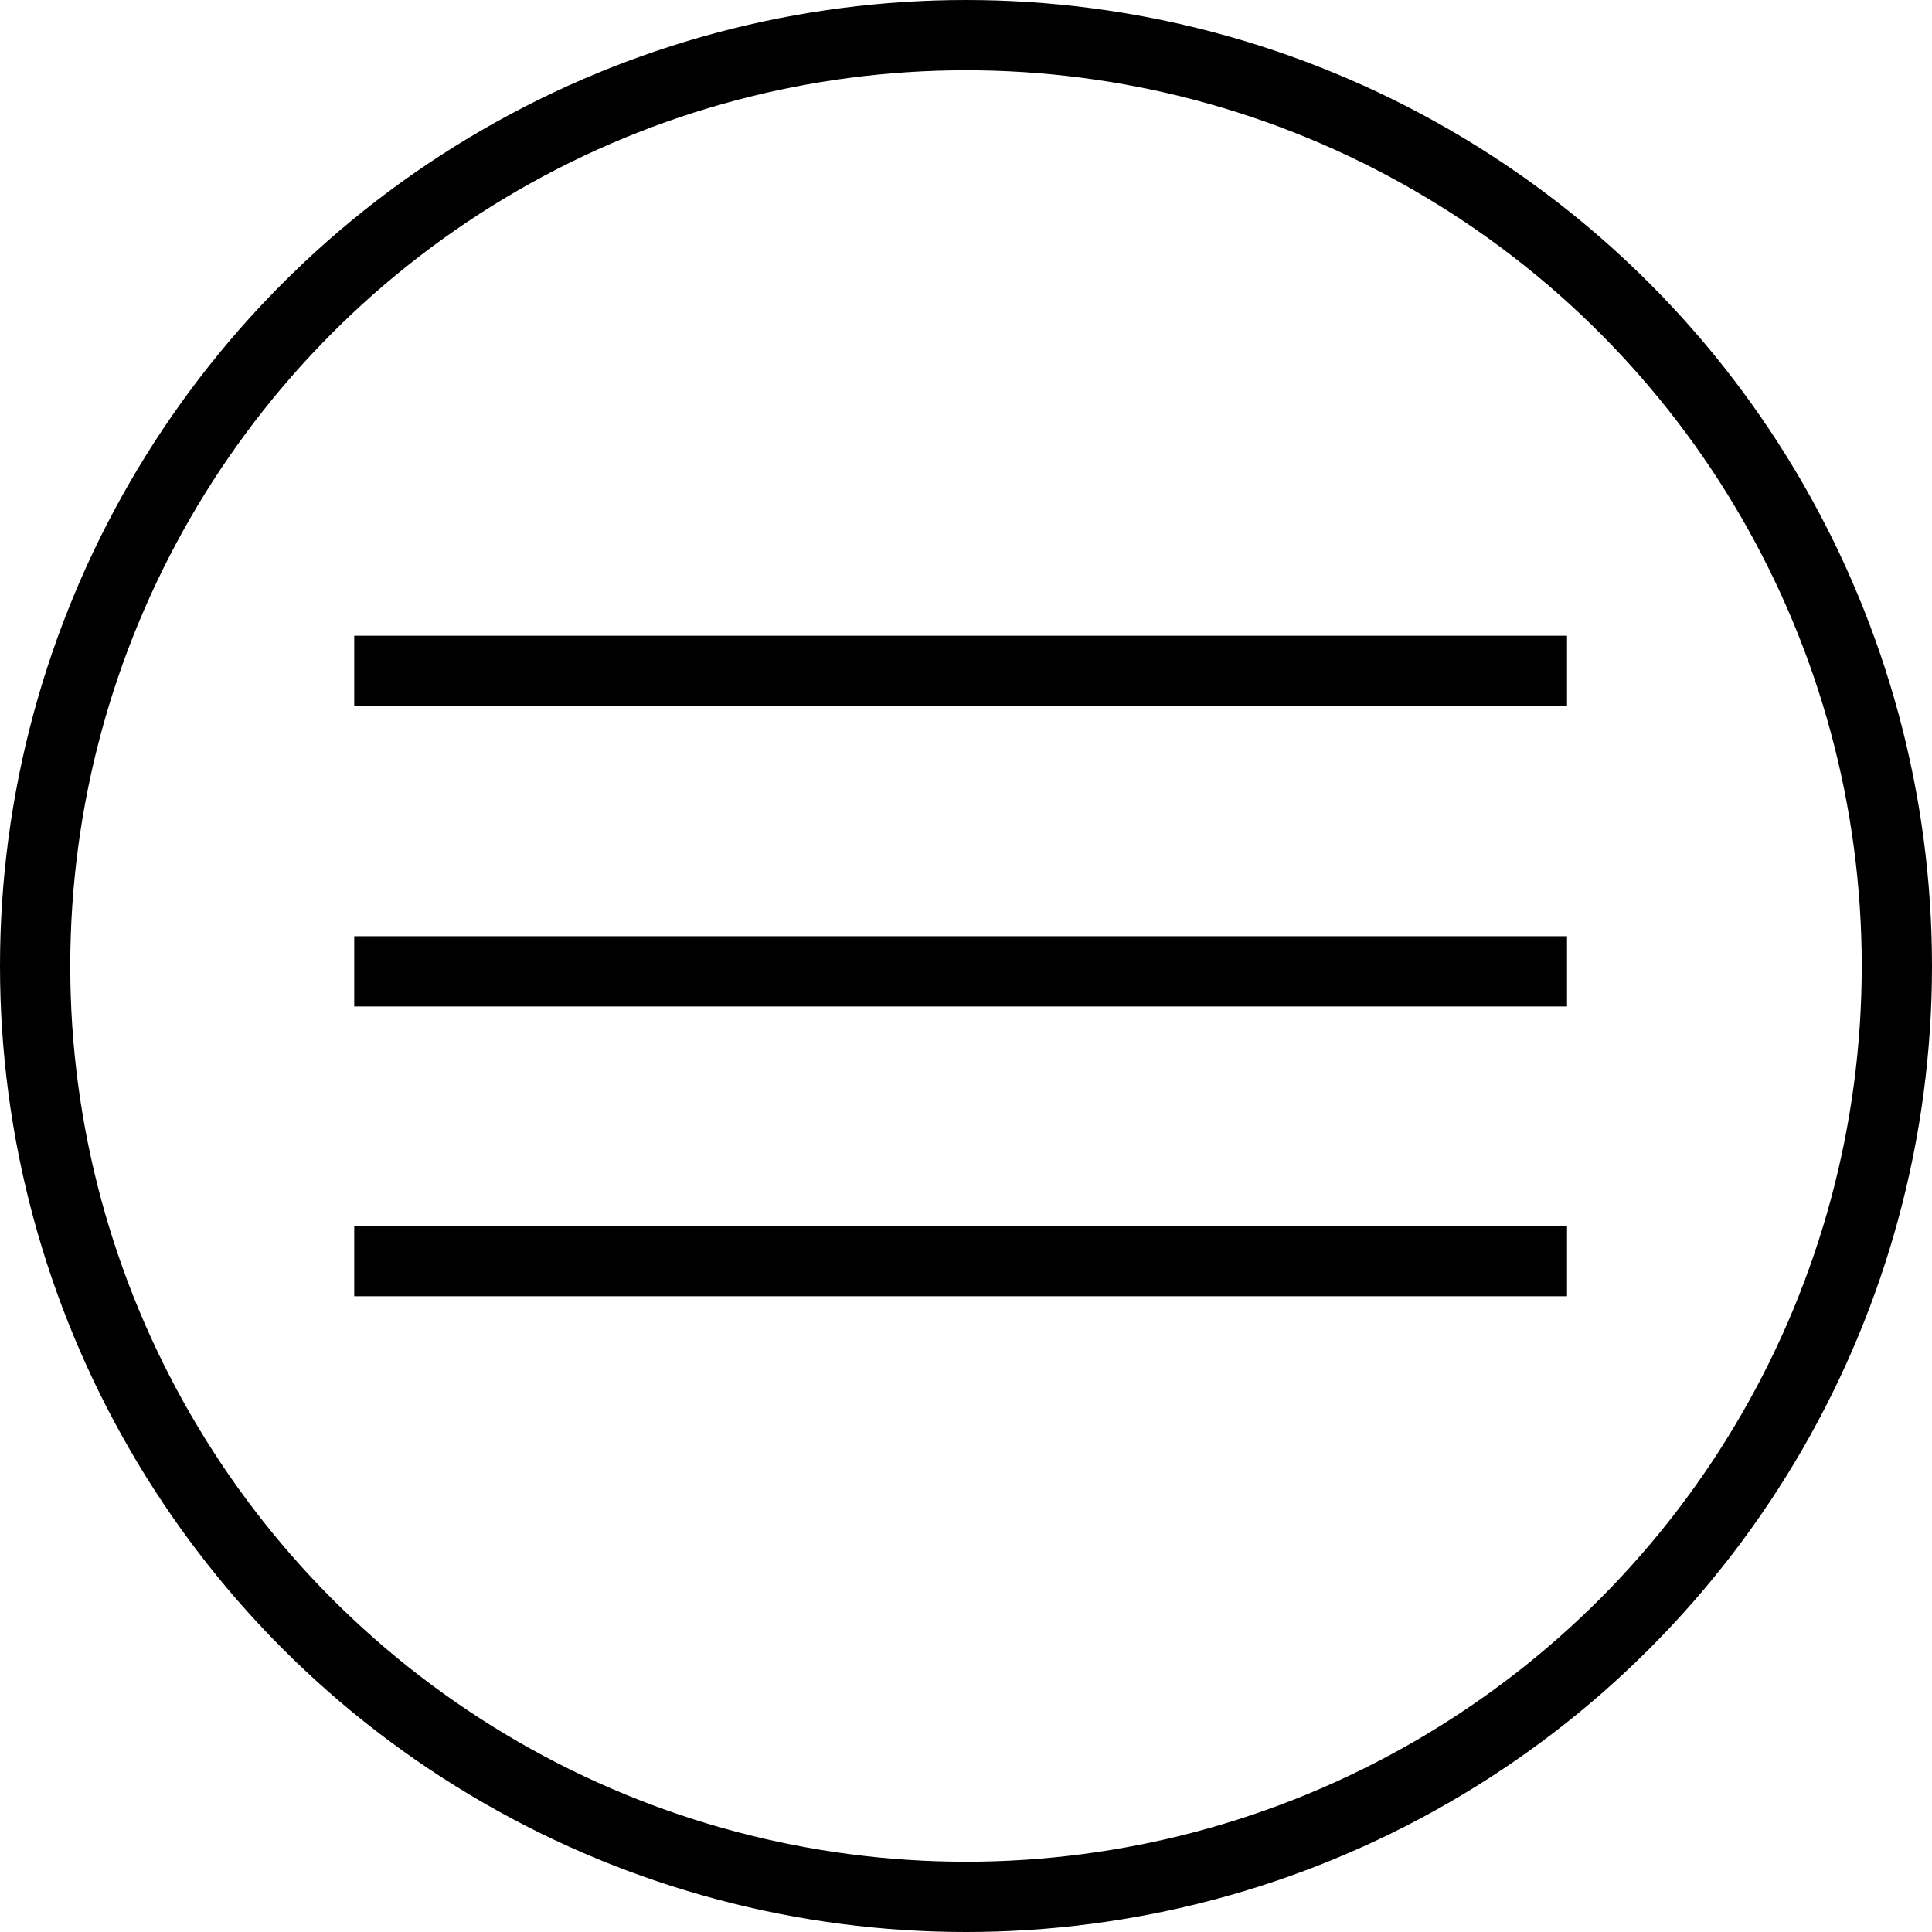
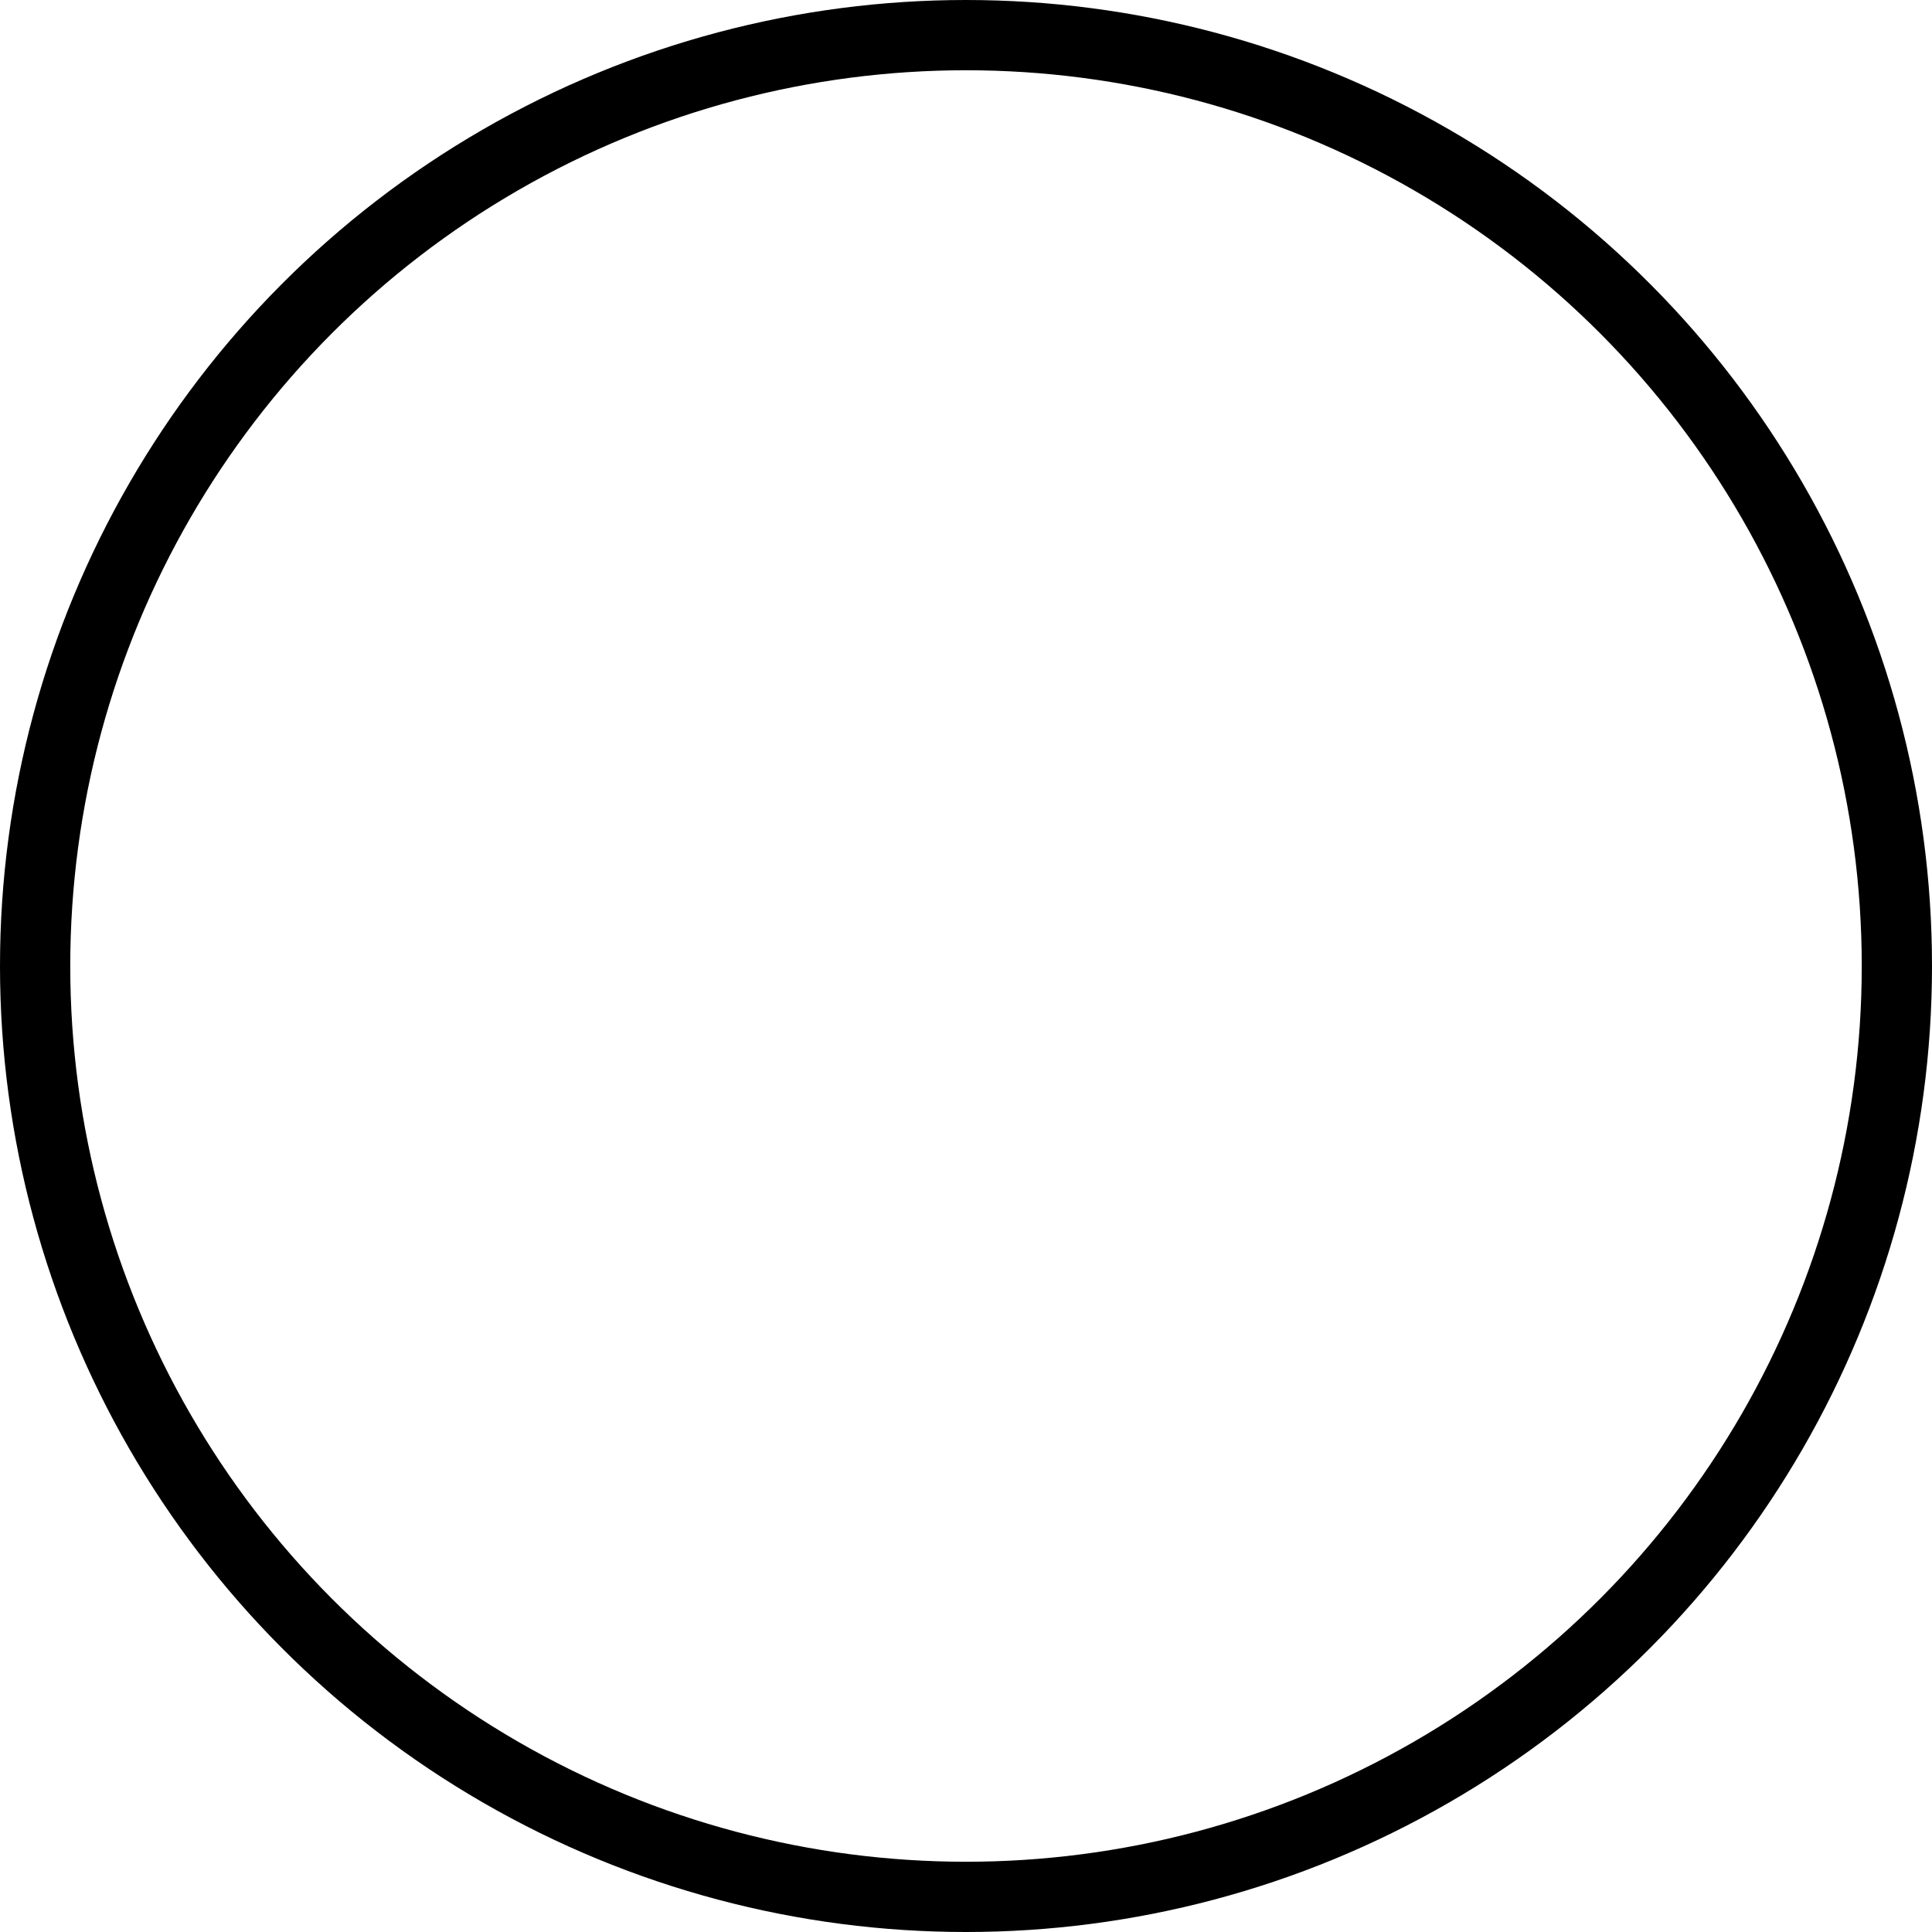
<svg xmlns="http://www.w3.org/2000/svg" width="55" height="55" viewBox="0 0 55 55">
  <g transform="translate(-5942 -1262.5)">
    <g transform="translate(5942 1262.5)" fill="none" stroke="#000" stroke-miterlimit="10" stroke-width="2">
-       <circle cx="27.5" cy="27.5" r="27.5" stroke="none" />
      <circle cx="27.5" cy="27.5" r="26.5" fill="none" />
    </g>
-     <line x2="34.526" transform="translate(5952.084 1281.598)" fill="none" stroke="#000" stroke-miterlimit="10" stroke-width="2" />
-     <line x2="34.526" transform="translate(5952.084 1290.152)" fill="none" stroke="#000" stroke-miterlimit="10" stroke-width="2" />
-     <line x2="34.526" transform="translate(5952.084 1298.402)" fill="none" stroke="#000" stroke-miterlimit="10" stroke-width="2" />
  </g>
</svg>